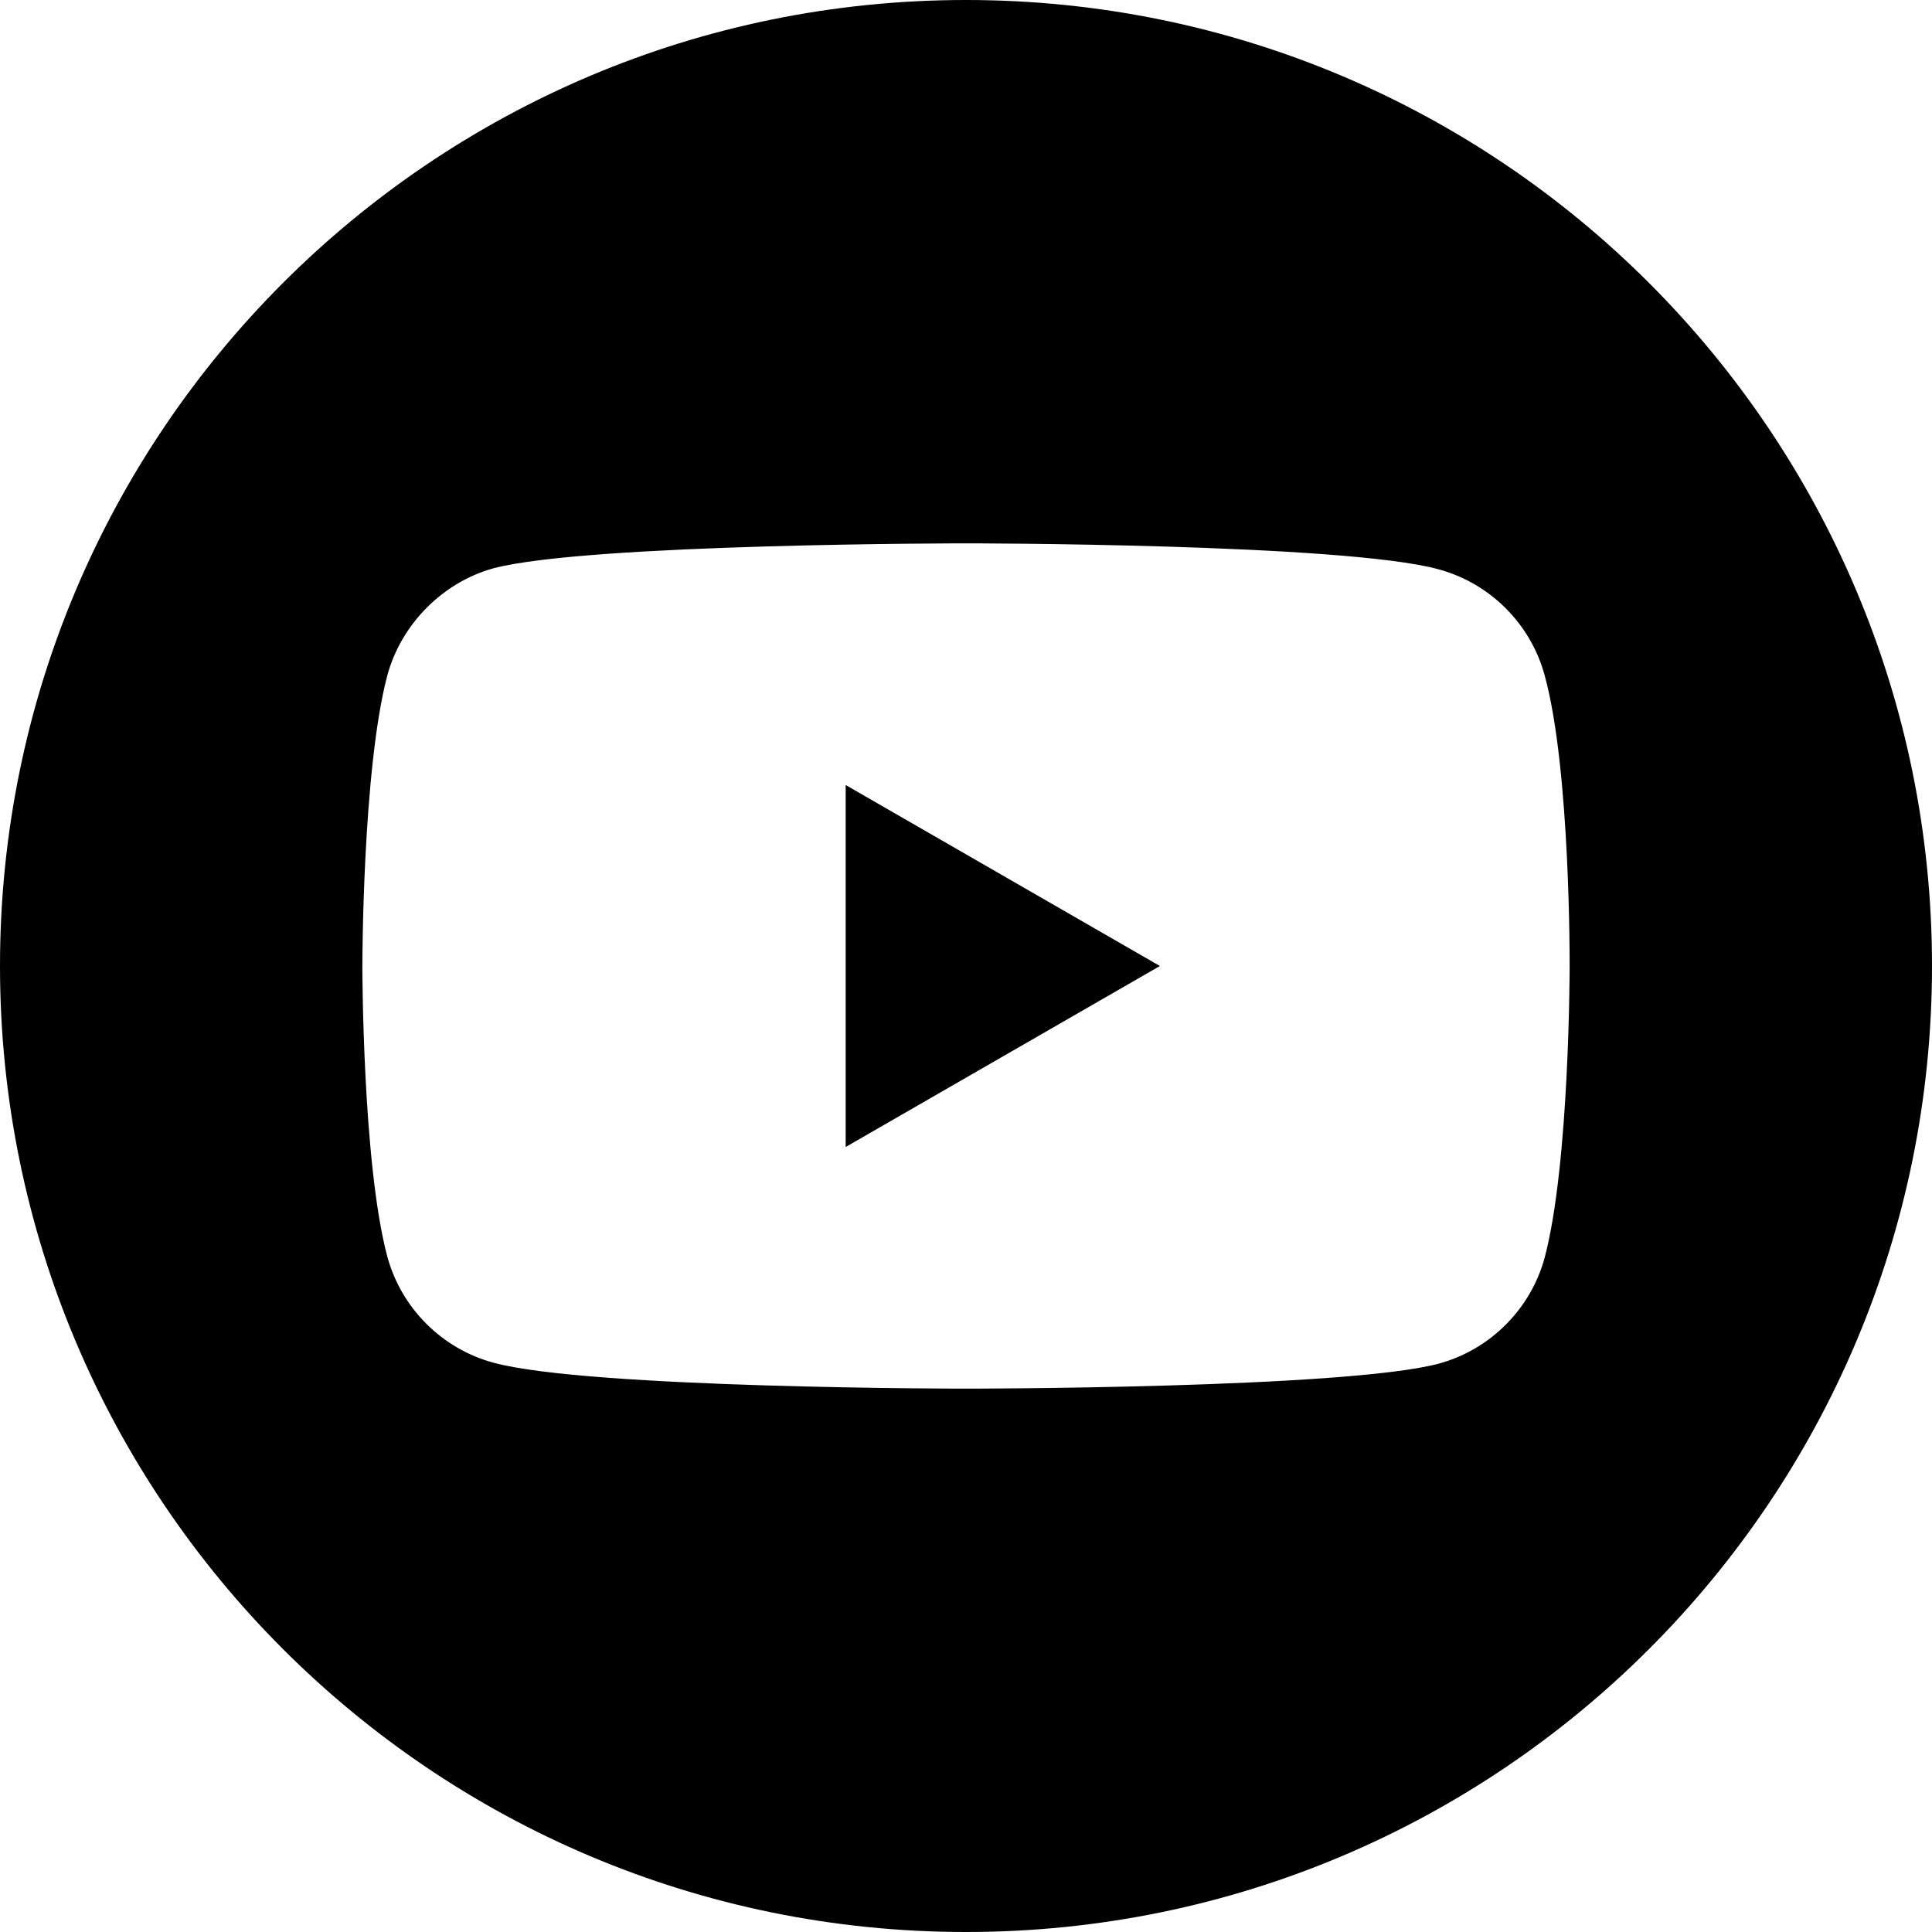
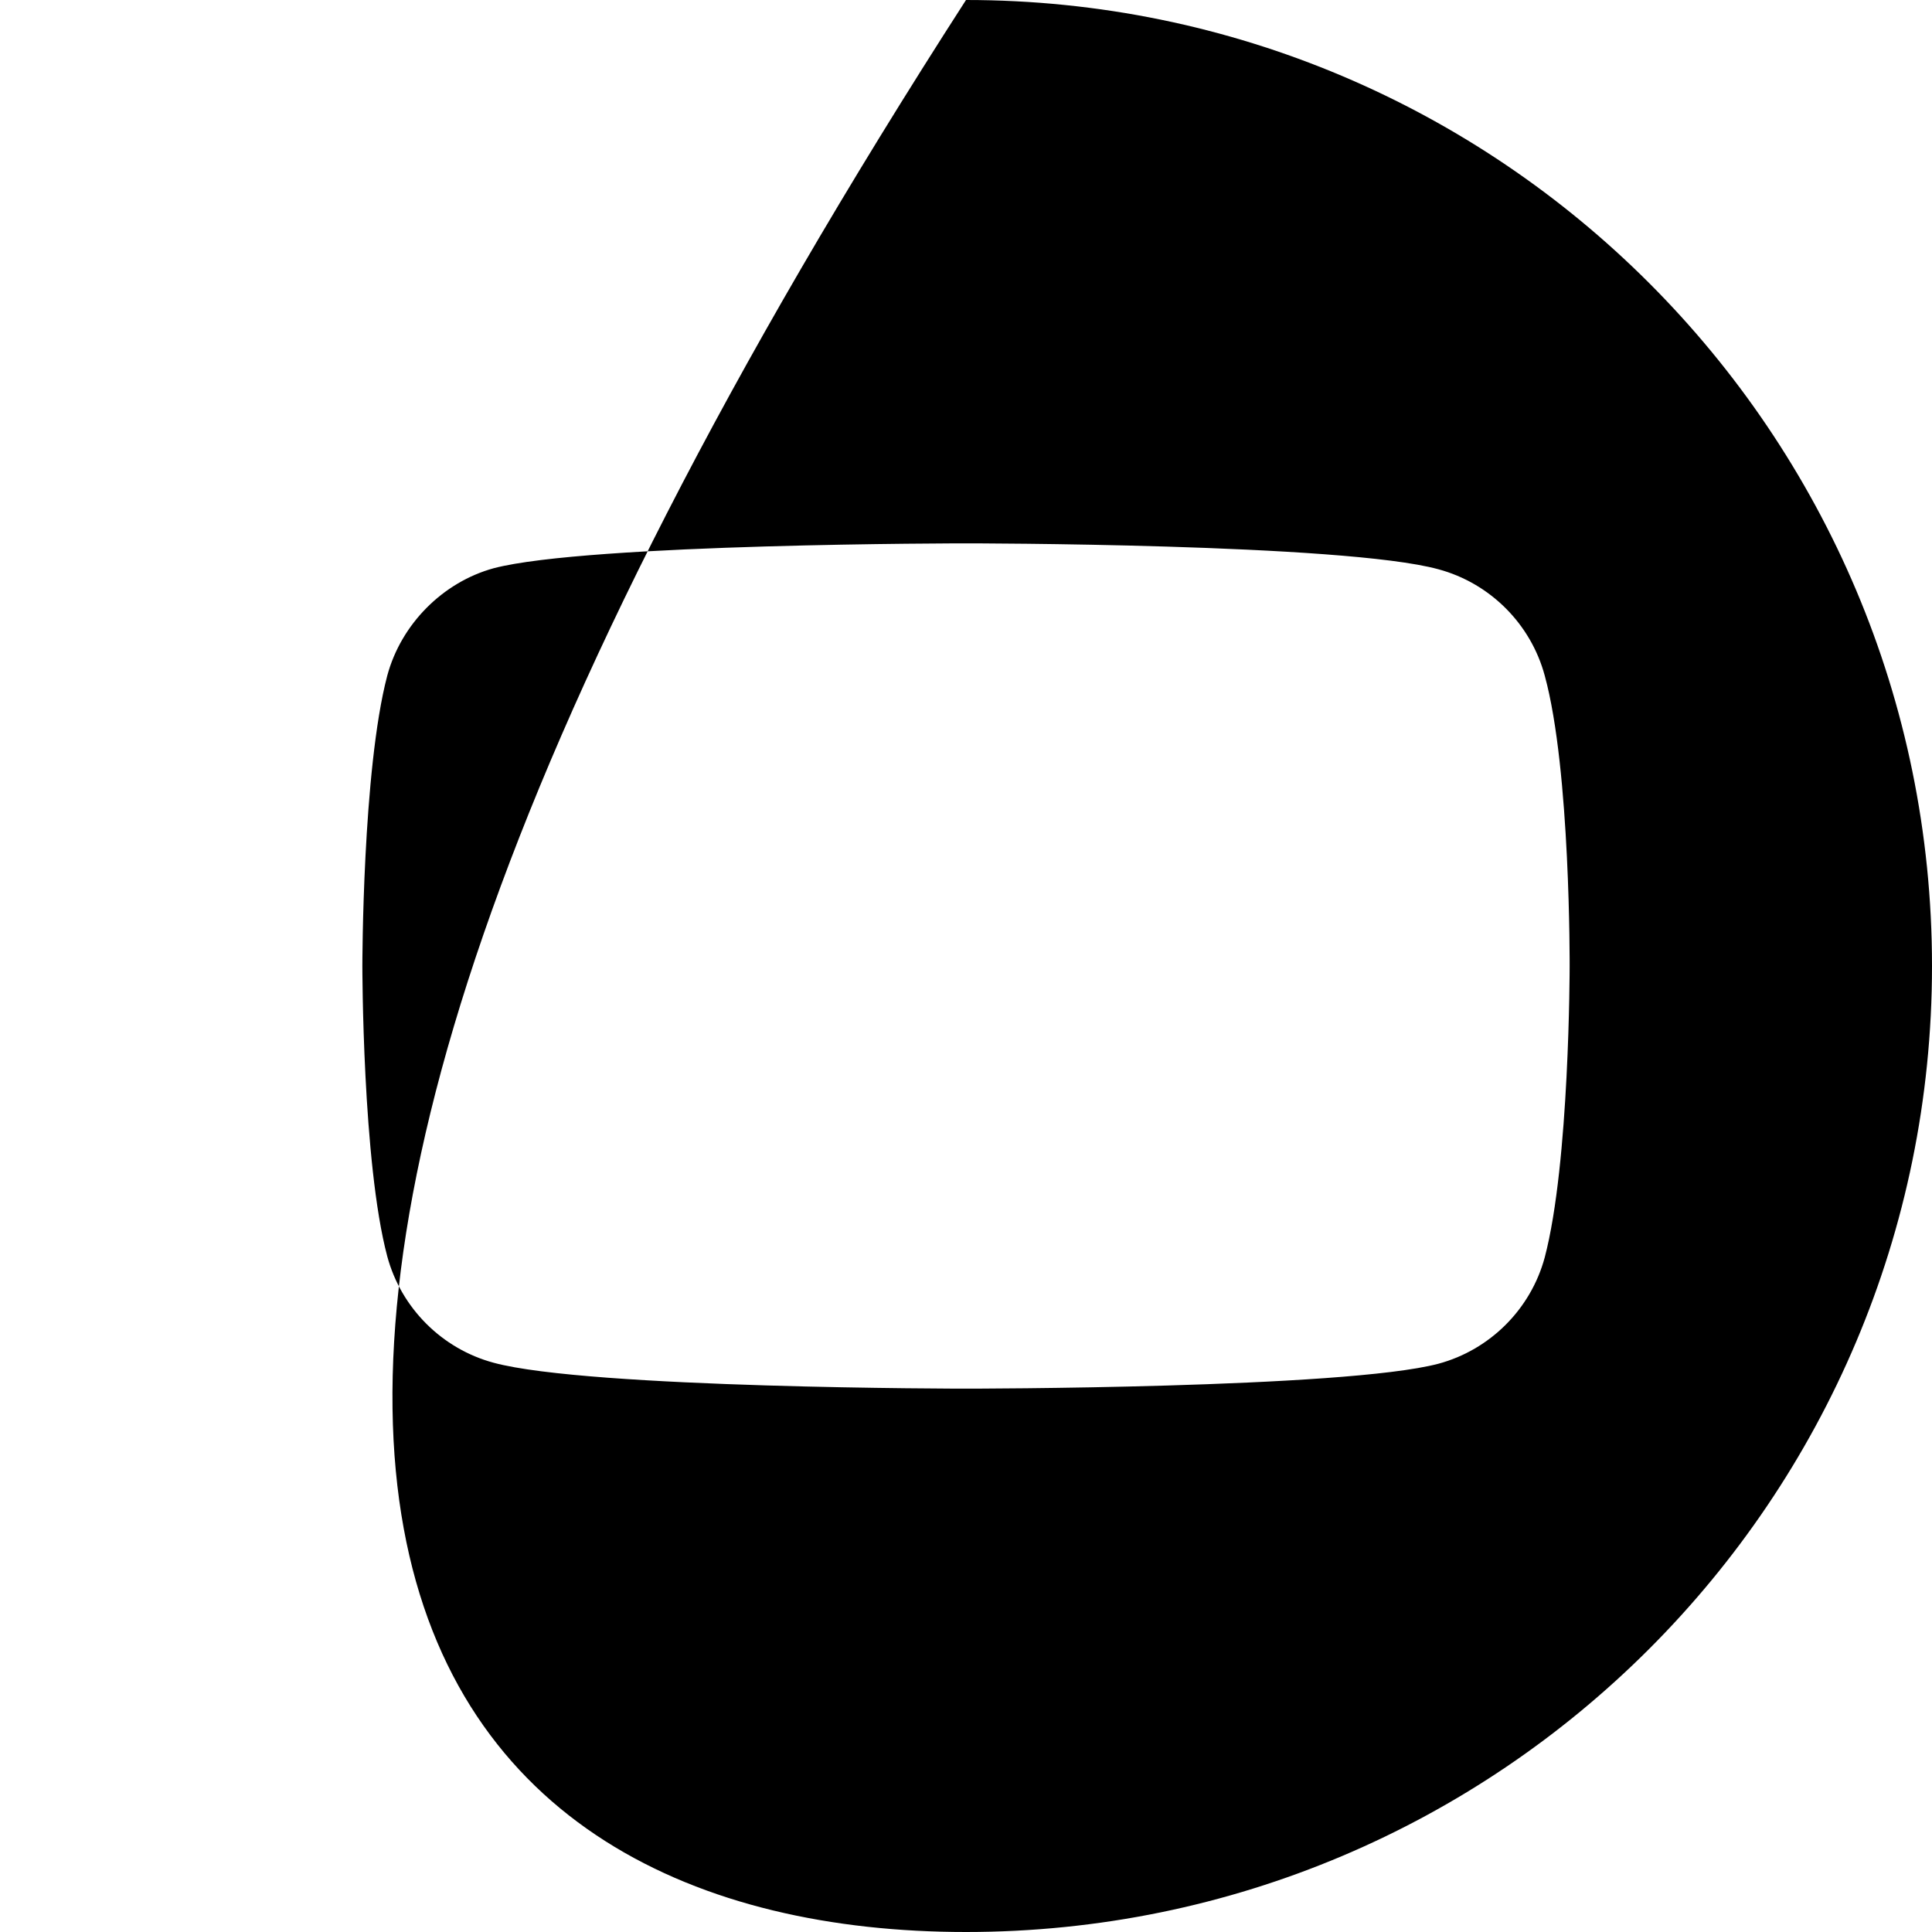
<svg xmlns="http://www.w3.org/2000/svg" width="25px" height="25px" viewBox="0 0 25 25" version="1.1">
  <title>Youtube</title>
  <desc>Created with Sketch.</desc>
  <g id="Youtube" stroke="none" stroke-width="1" fill="none" fill-rule="evenodd">
    <g id="youtube" fill="#000000" fill-rule="nonzero">
-       <polygon id="Path" points="10.943 14.842 15.009 12.5 10.943 10.158" />
-       <path d="M12.5,0 C5.597,0 0,5.597 0,12.5 C0,19.403 5.597,25 12.5,25 C19.403,25 25,19.403 25,12.5 C25,5.597 19.403,0 12.5,0 Z M20.311,12.513 C20.311,12.513 20.311,15.048 19.989,16.27 C19.809,16.939 19.281,17.467 18.612,17.647 C17.39,17.969 12.5,17.969 12.5,17.969 C12.5,17.969 7.623,17.969 6.388,17.634 C5.719,17.454 5.191,16.926 5.011,16.257 C4.689,15.048 4.689,12.5 4.689,12.5 C4.689,12.5 4.689,9.965 5.011,8.743 C5.191,8.074 5.732,7.533 6.388,7.353 C7.61,7.031 12.5,7.031 12.5,7.031 C12.5,7.031 17.39,7.031 18.612,7.366 C19.281,7.546 19.809,8.074 19.989,8.743 C20.324,9.965 20.311,12.513 20.311,12.513 L20.311,12.513 Z" id="Shape" />
+       <path d="M12.5,0 C0,19.403 5.597,25 12.5,25 C19.403,25 25,19.403 25,12.5 C25,5.597 19.403,0 12.5,0 Z M20.311,12.513 C20.311,12.513 20.311,15.048 19.989,16.27 C19.809,16.939 19.281,17.467 18.612,17.647 C17.39,17.969 12.5,17.969 12.5,17.969 C12.5,17.969 7.623,17.969 6.388,17.634 C5.719,17.454 5.191,16.926 5.011,16.257 C4.689,15.048 4.689,12.5 4.689,12.5 C4.689,12.5 4.689,9.965 5.011,8.743 C5.191,8.074 5.732,7.533 6.388,7.353 C7.61,7.031 12.5,7.031 12.5,7.031 C12.5,7.031 17.39,7.031 18.612,7.366 C19.281,7.546 19.809,8.074 19.989,8.743 C20.324,9.965 20.311,12.513 20.311,12.513 L20.311,12.513 Z" id="Shape" />
    </g>
  </g>
</svg>